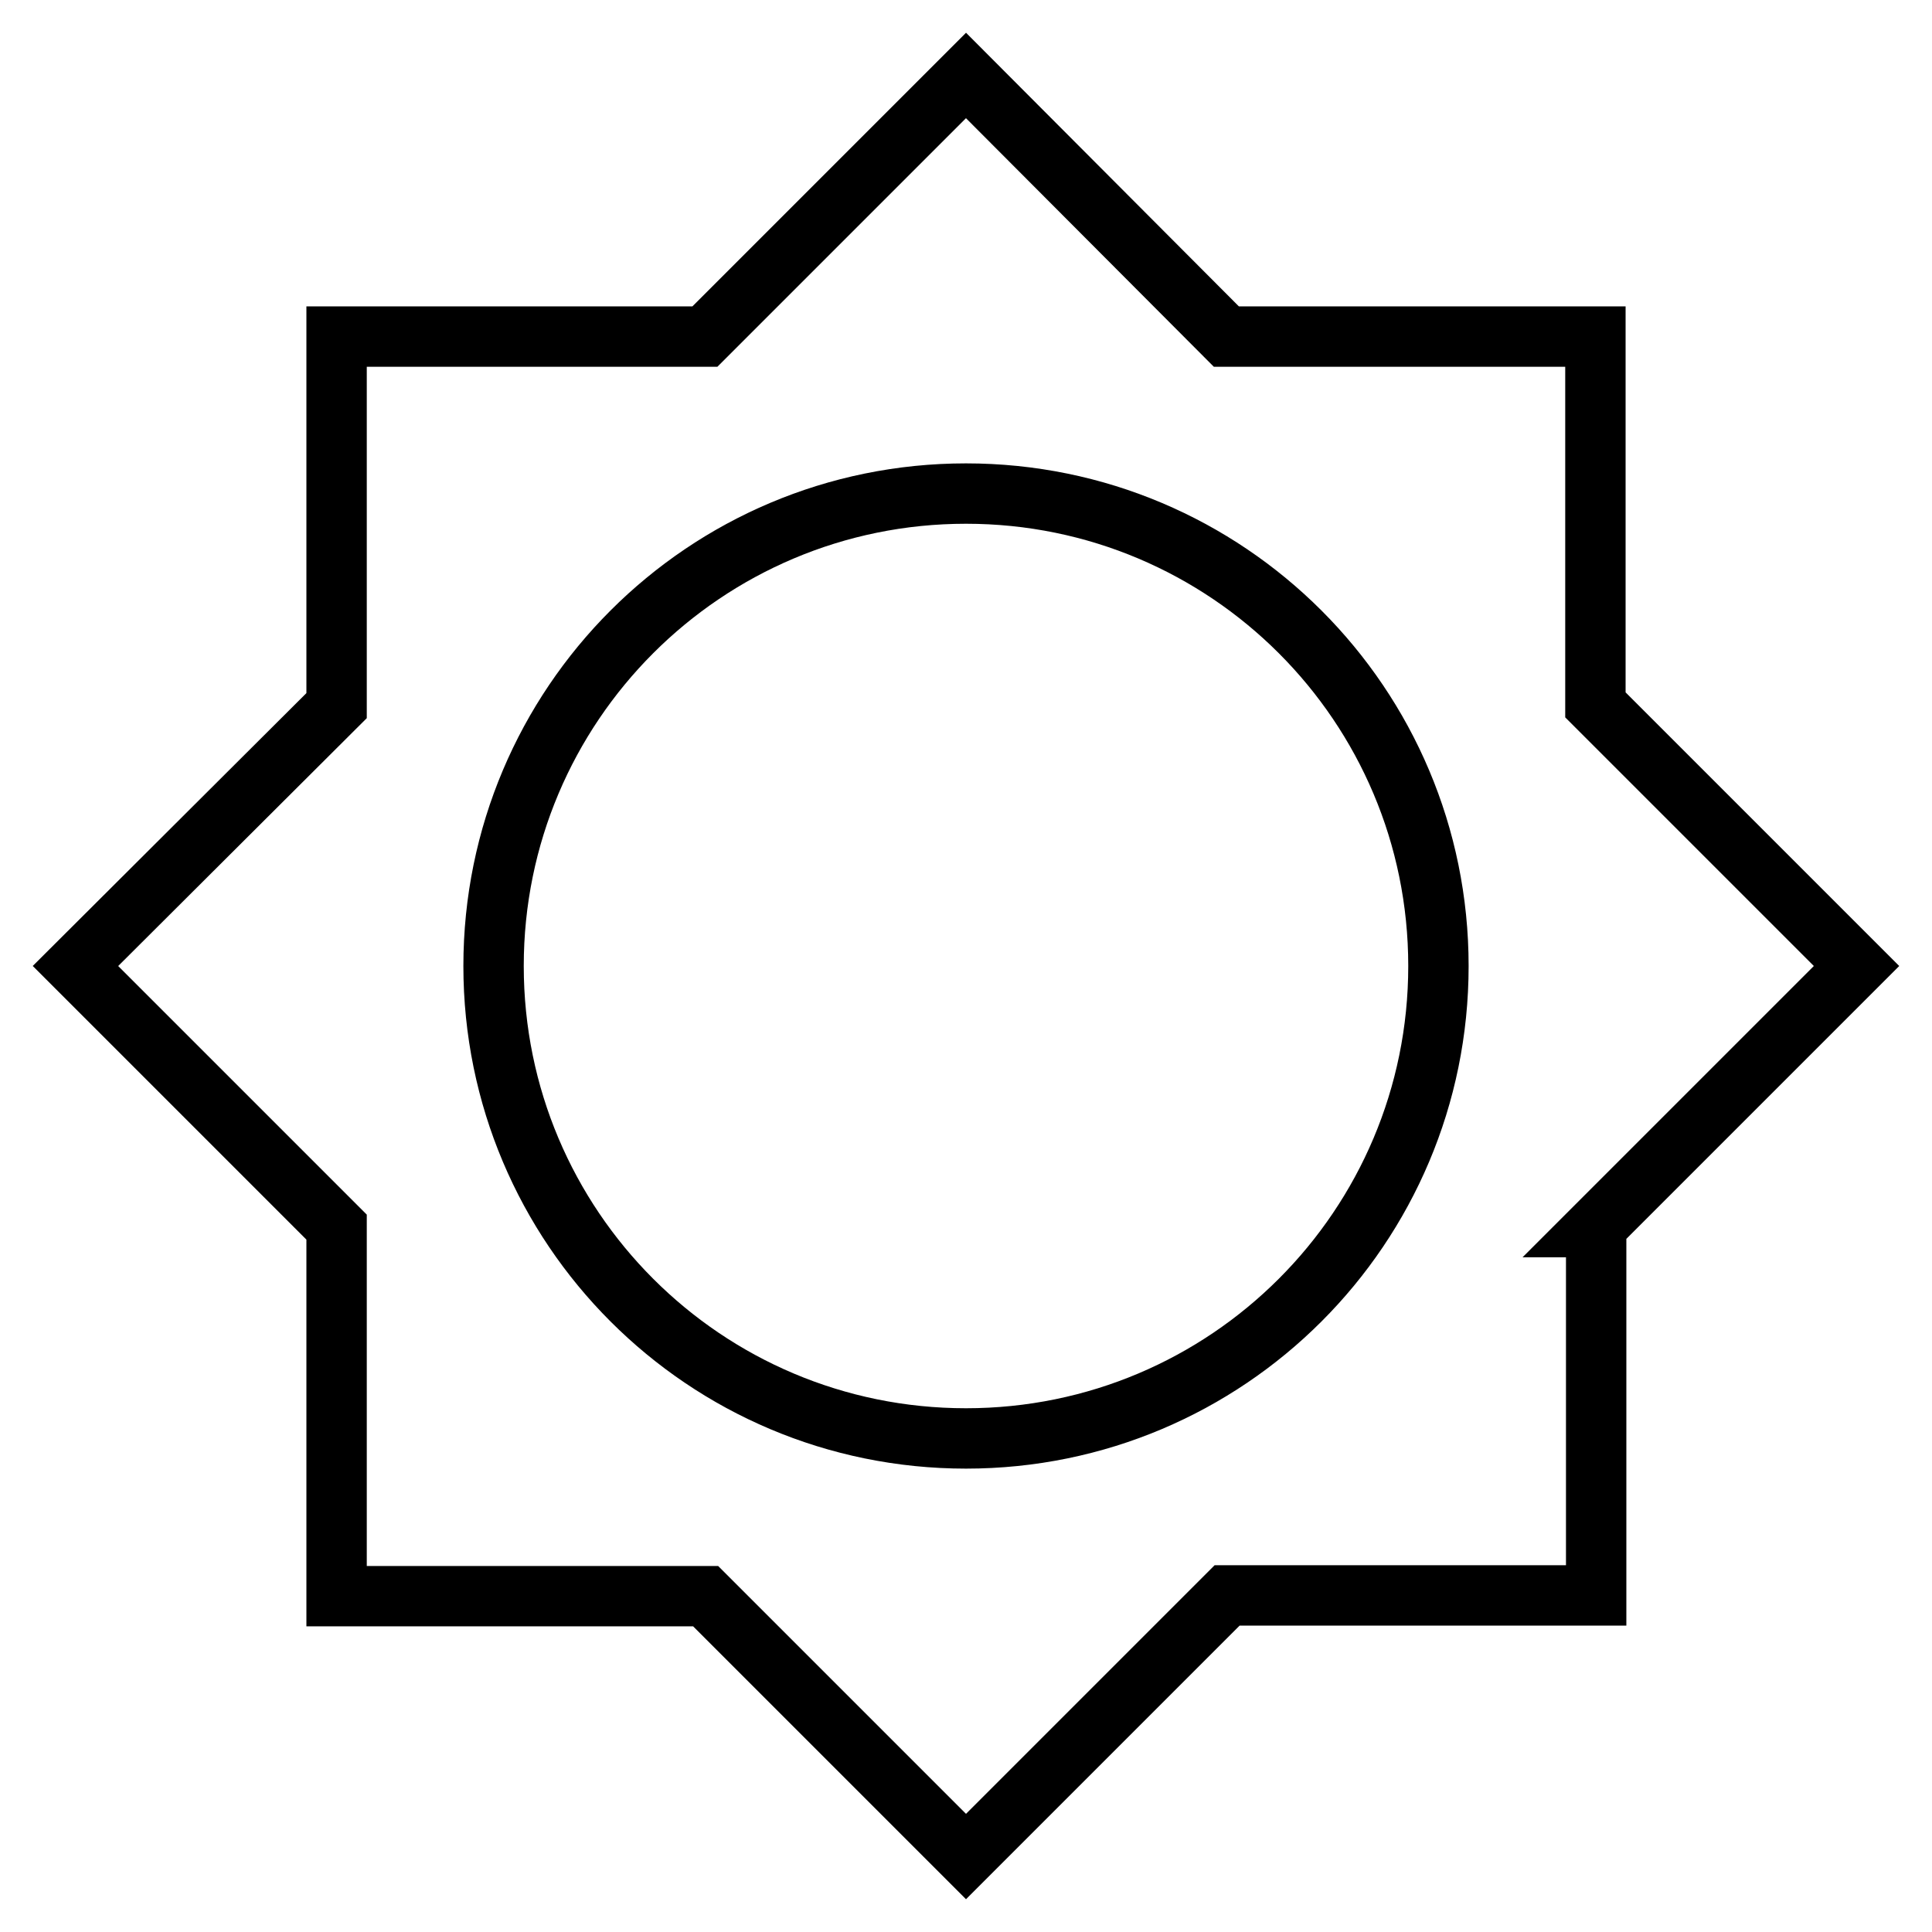
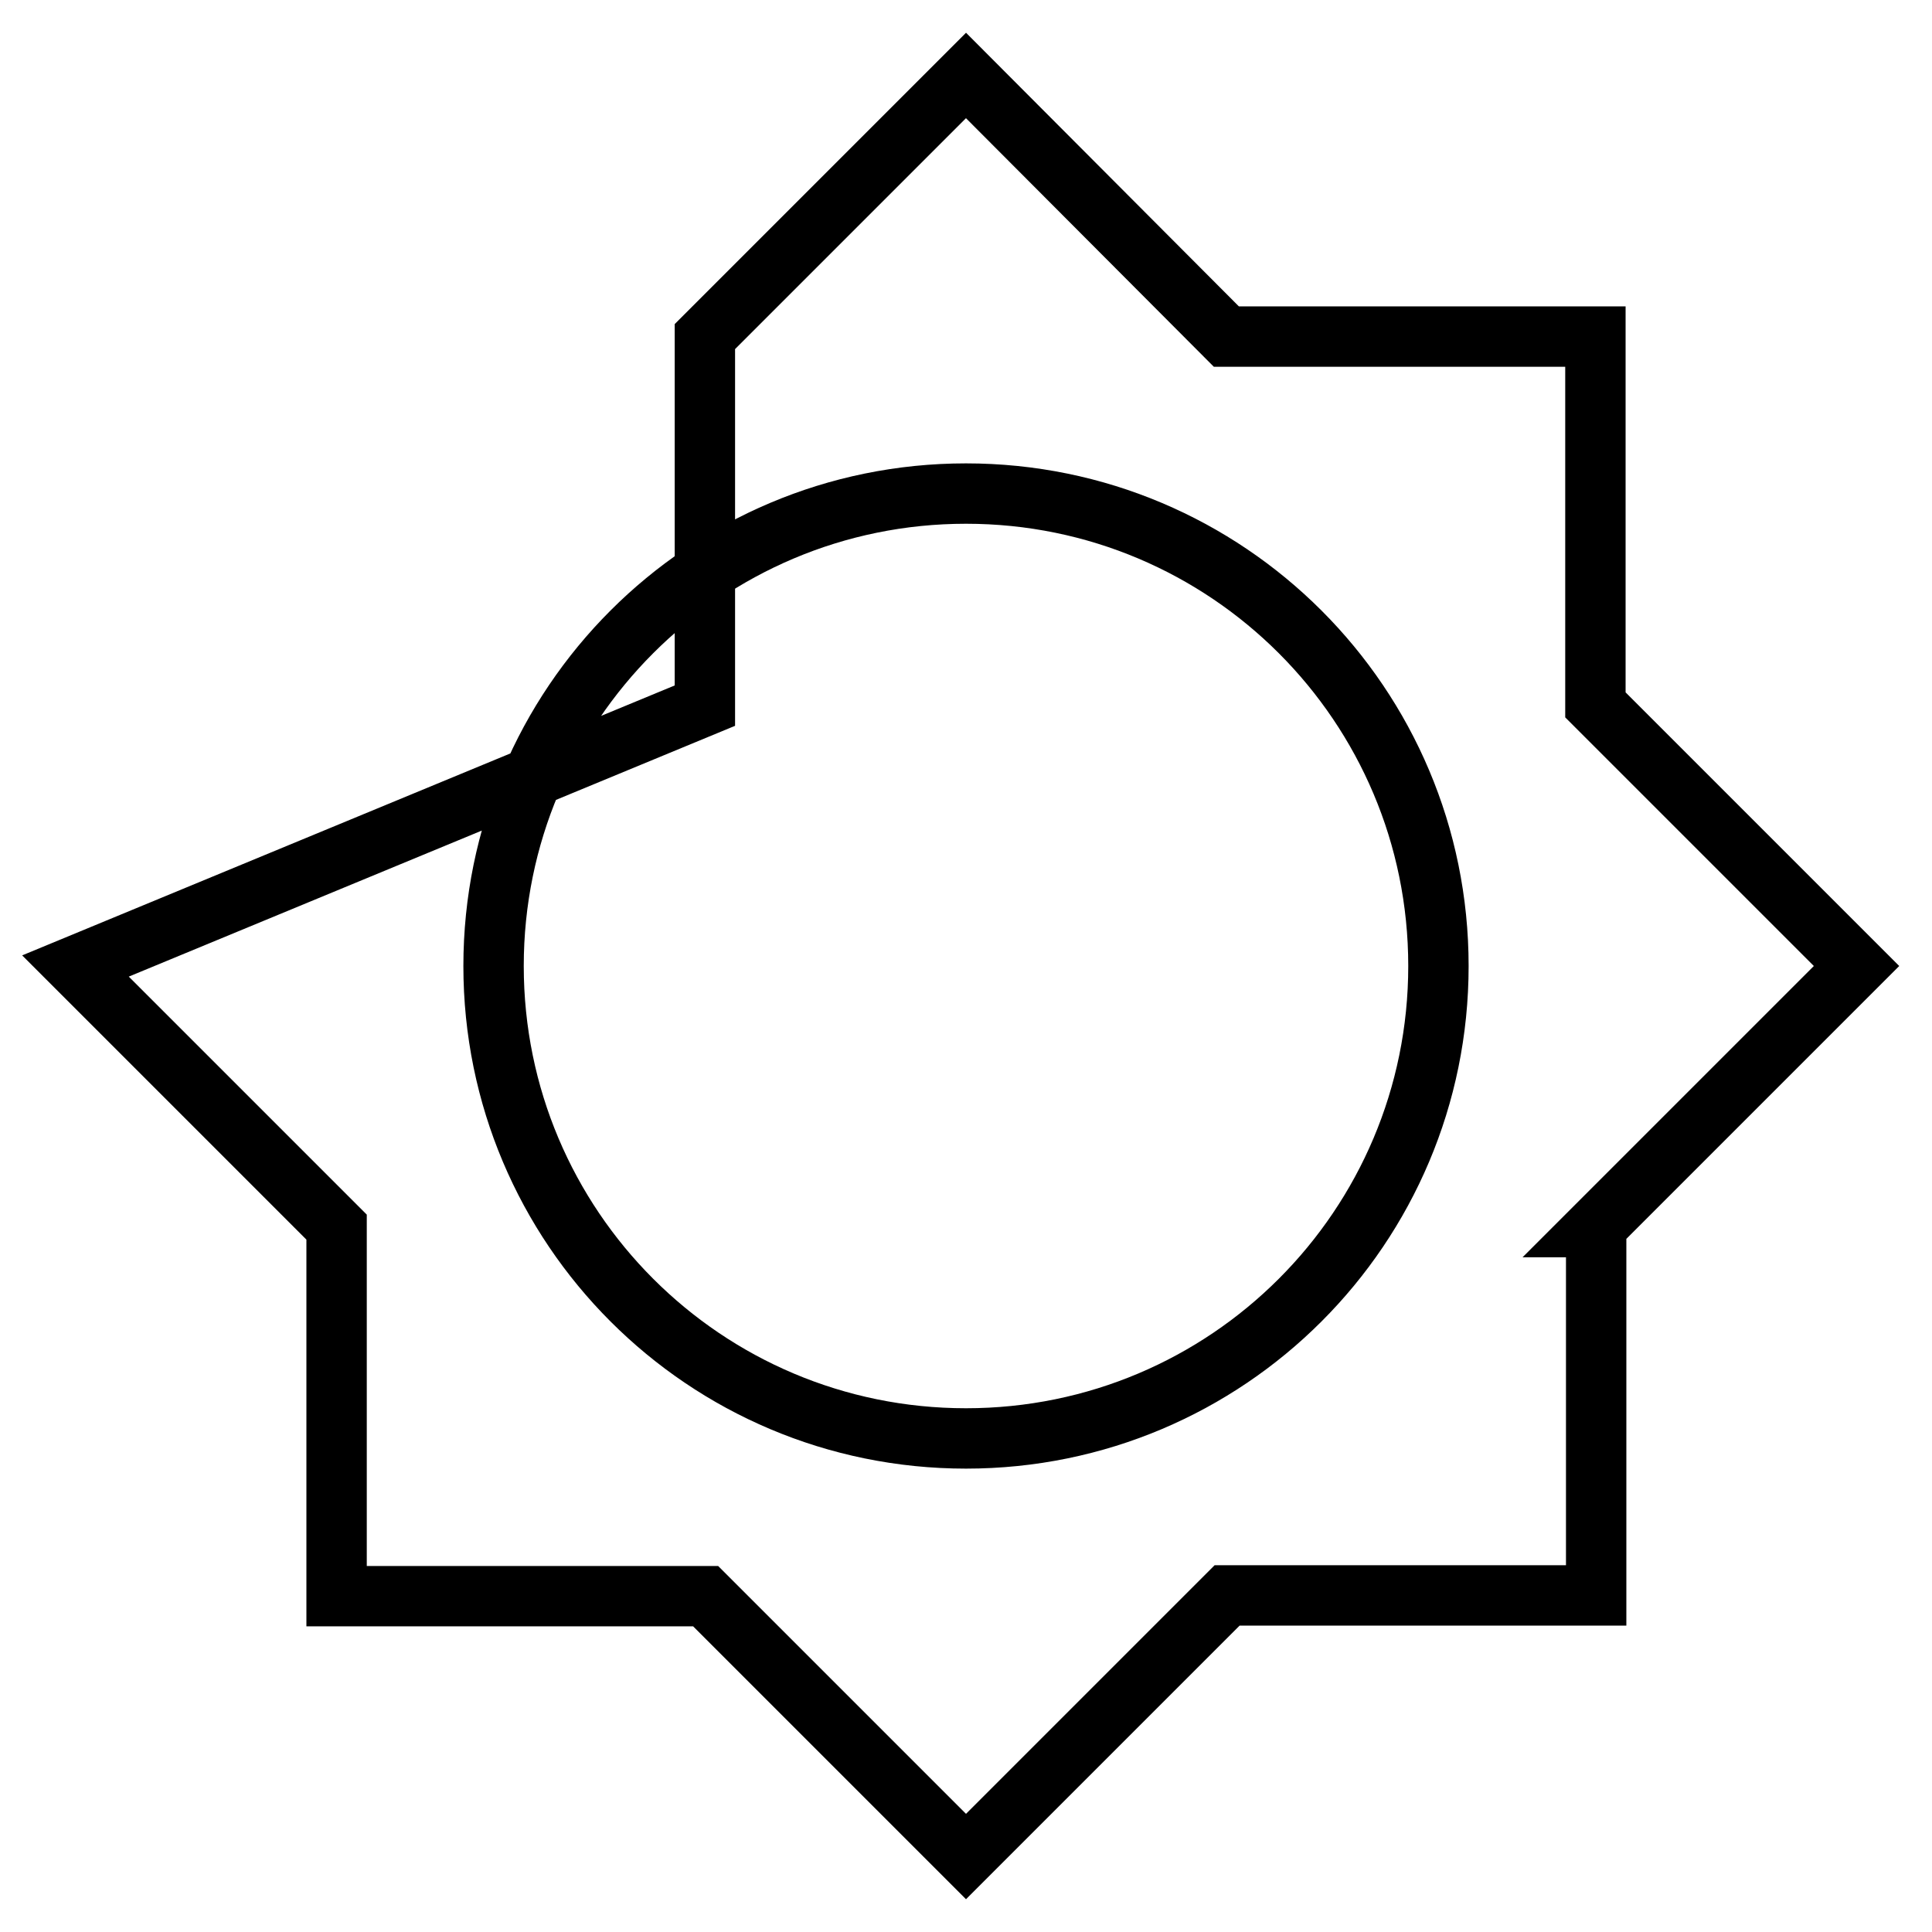
<svg xmlns="http://www.w3.org/2000/svg" version="1.1" x="0px" y="0px" viewBox="0 0 256 256" enable-background="new 0 0 256 256" xml:space="preserve">
  <g>
-     <path stroke-width="8" fill-opacity="0" stroke="#000000" d="M211.4,162.6L246,128l-34.6-34.6V44.6h-48.9L128,10L93.4,44.6H44.6v48.9L10,128l34.6,34.6v48.9h48.9 L128,246l34.6-34.6h48.9V162.6z M128,190.6c-34.6,0-62.6-28-62.6-62.6c0-34.6,28-62.6,62.6-62.6c34.6,0,62.6,28,62.6,62.6 C190.6,162.6,162.6,190.6,128,190.6z" />
+     <path stroke-width="8" fill-opacity="0" stroke="#000000" d="M211.4,162.6L246,128l-34.6-34.6V44.6h-48.9L128,10L93.4,44.6v48.9L10,128l34.6,34.6v48.9h48.9 L128,246l34.6-34.6h48.9V162.6z M128,190.6c-34.6,0-62.6-28-62.6-62.6c0-34.6,28-62.6,62.6-62.6c34.6,0,62.6,28,62.6,62.6 C190.6,162.6,162.6,190.6,128,190.6z" />
  </g>
</svg>